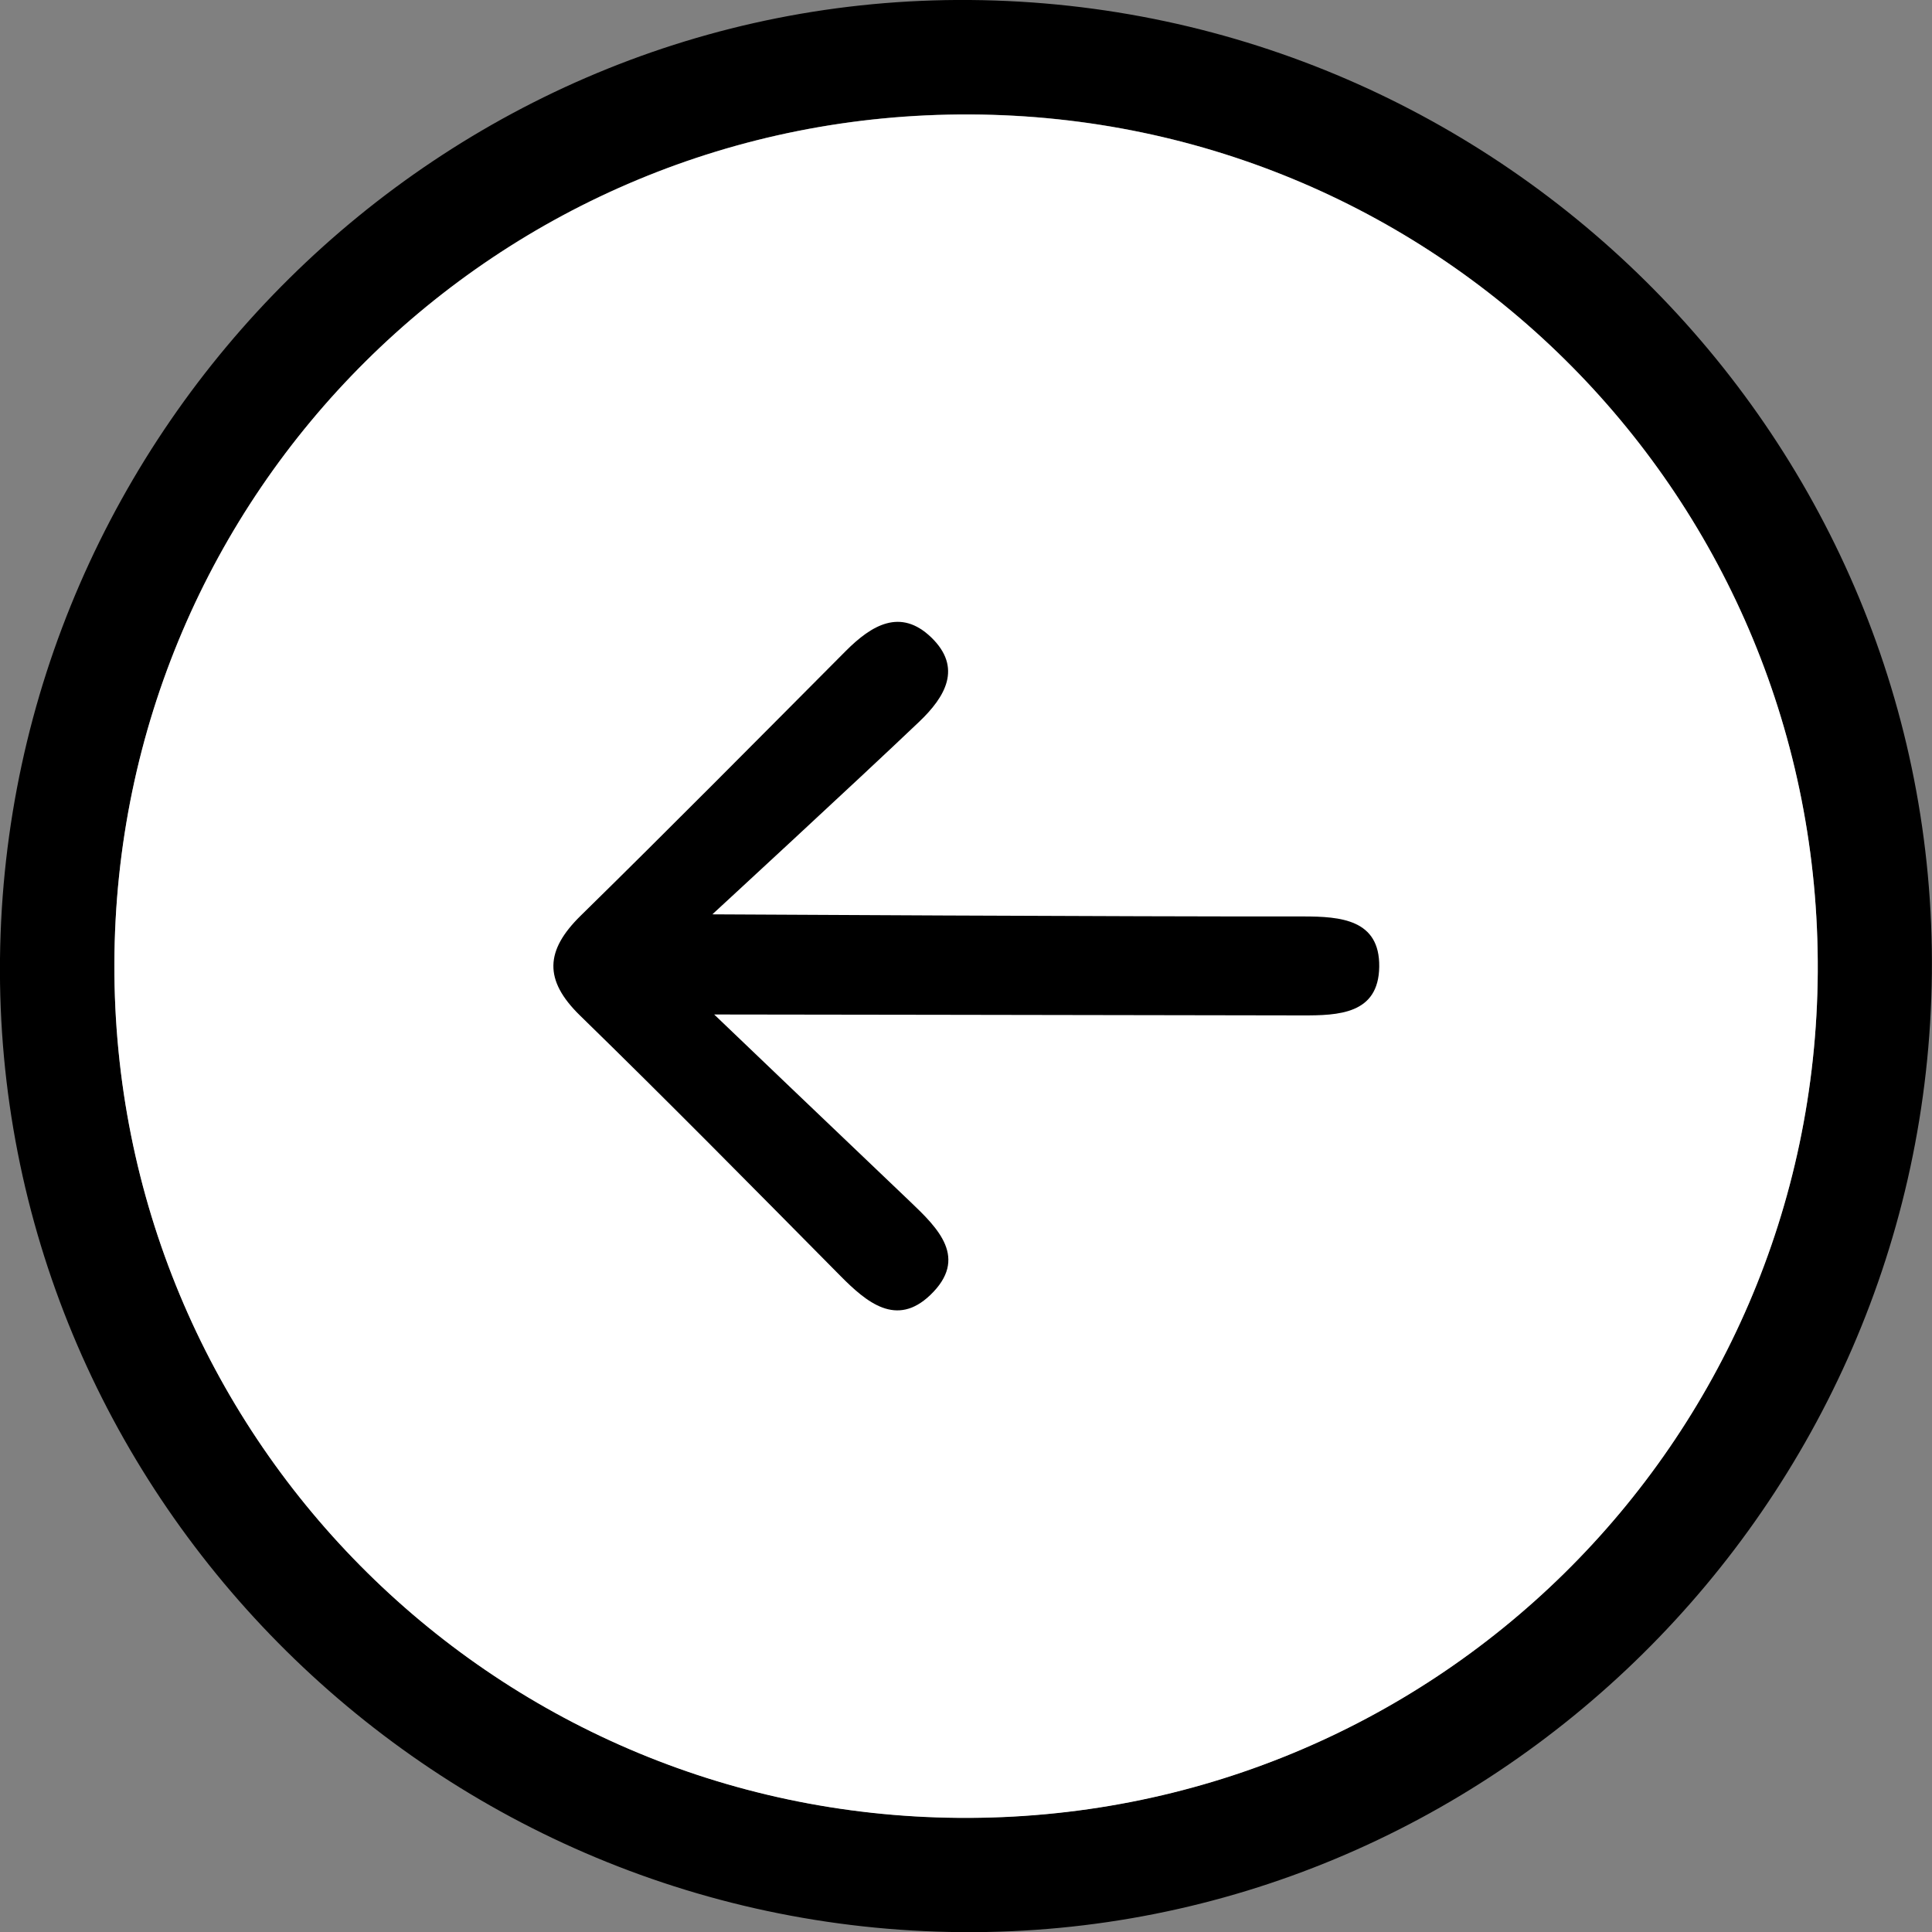
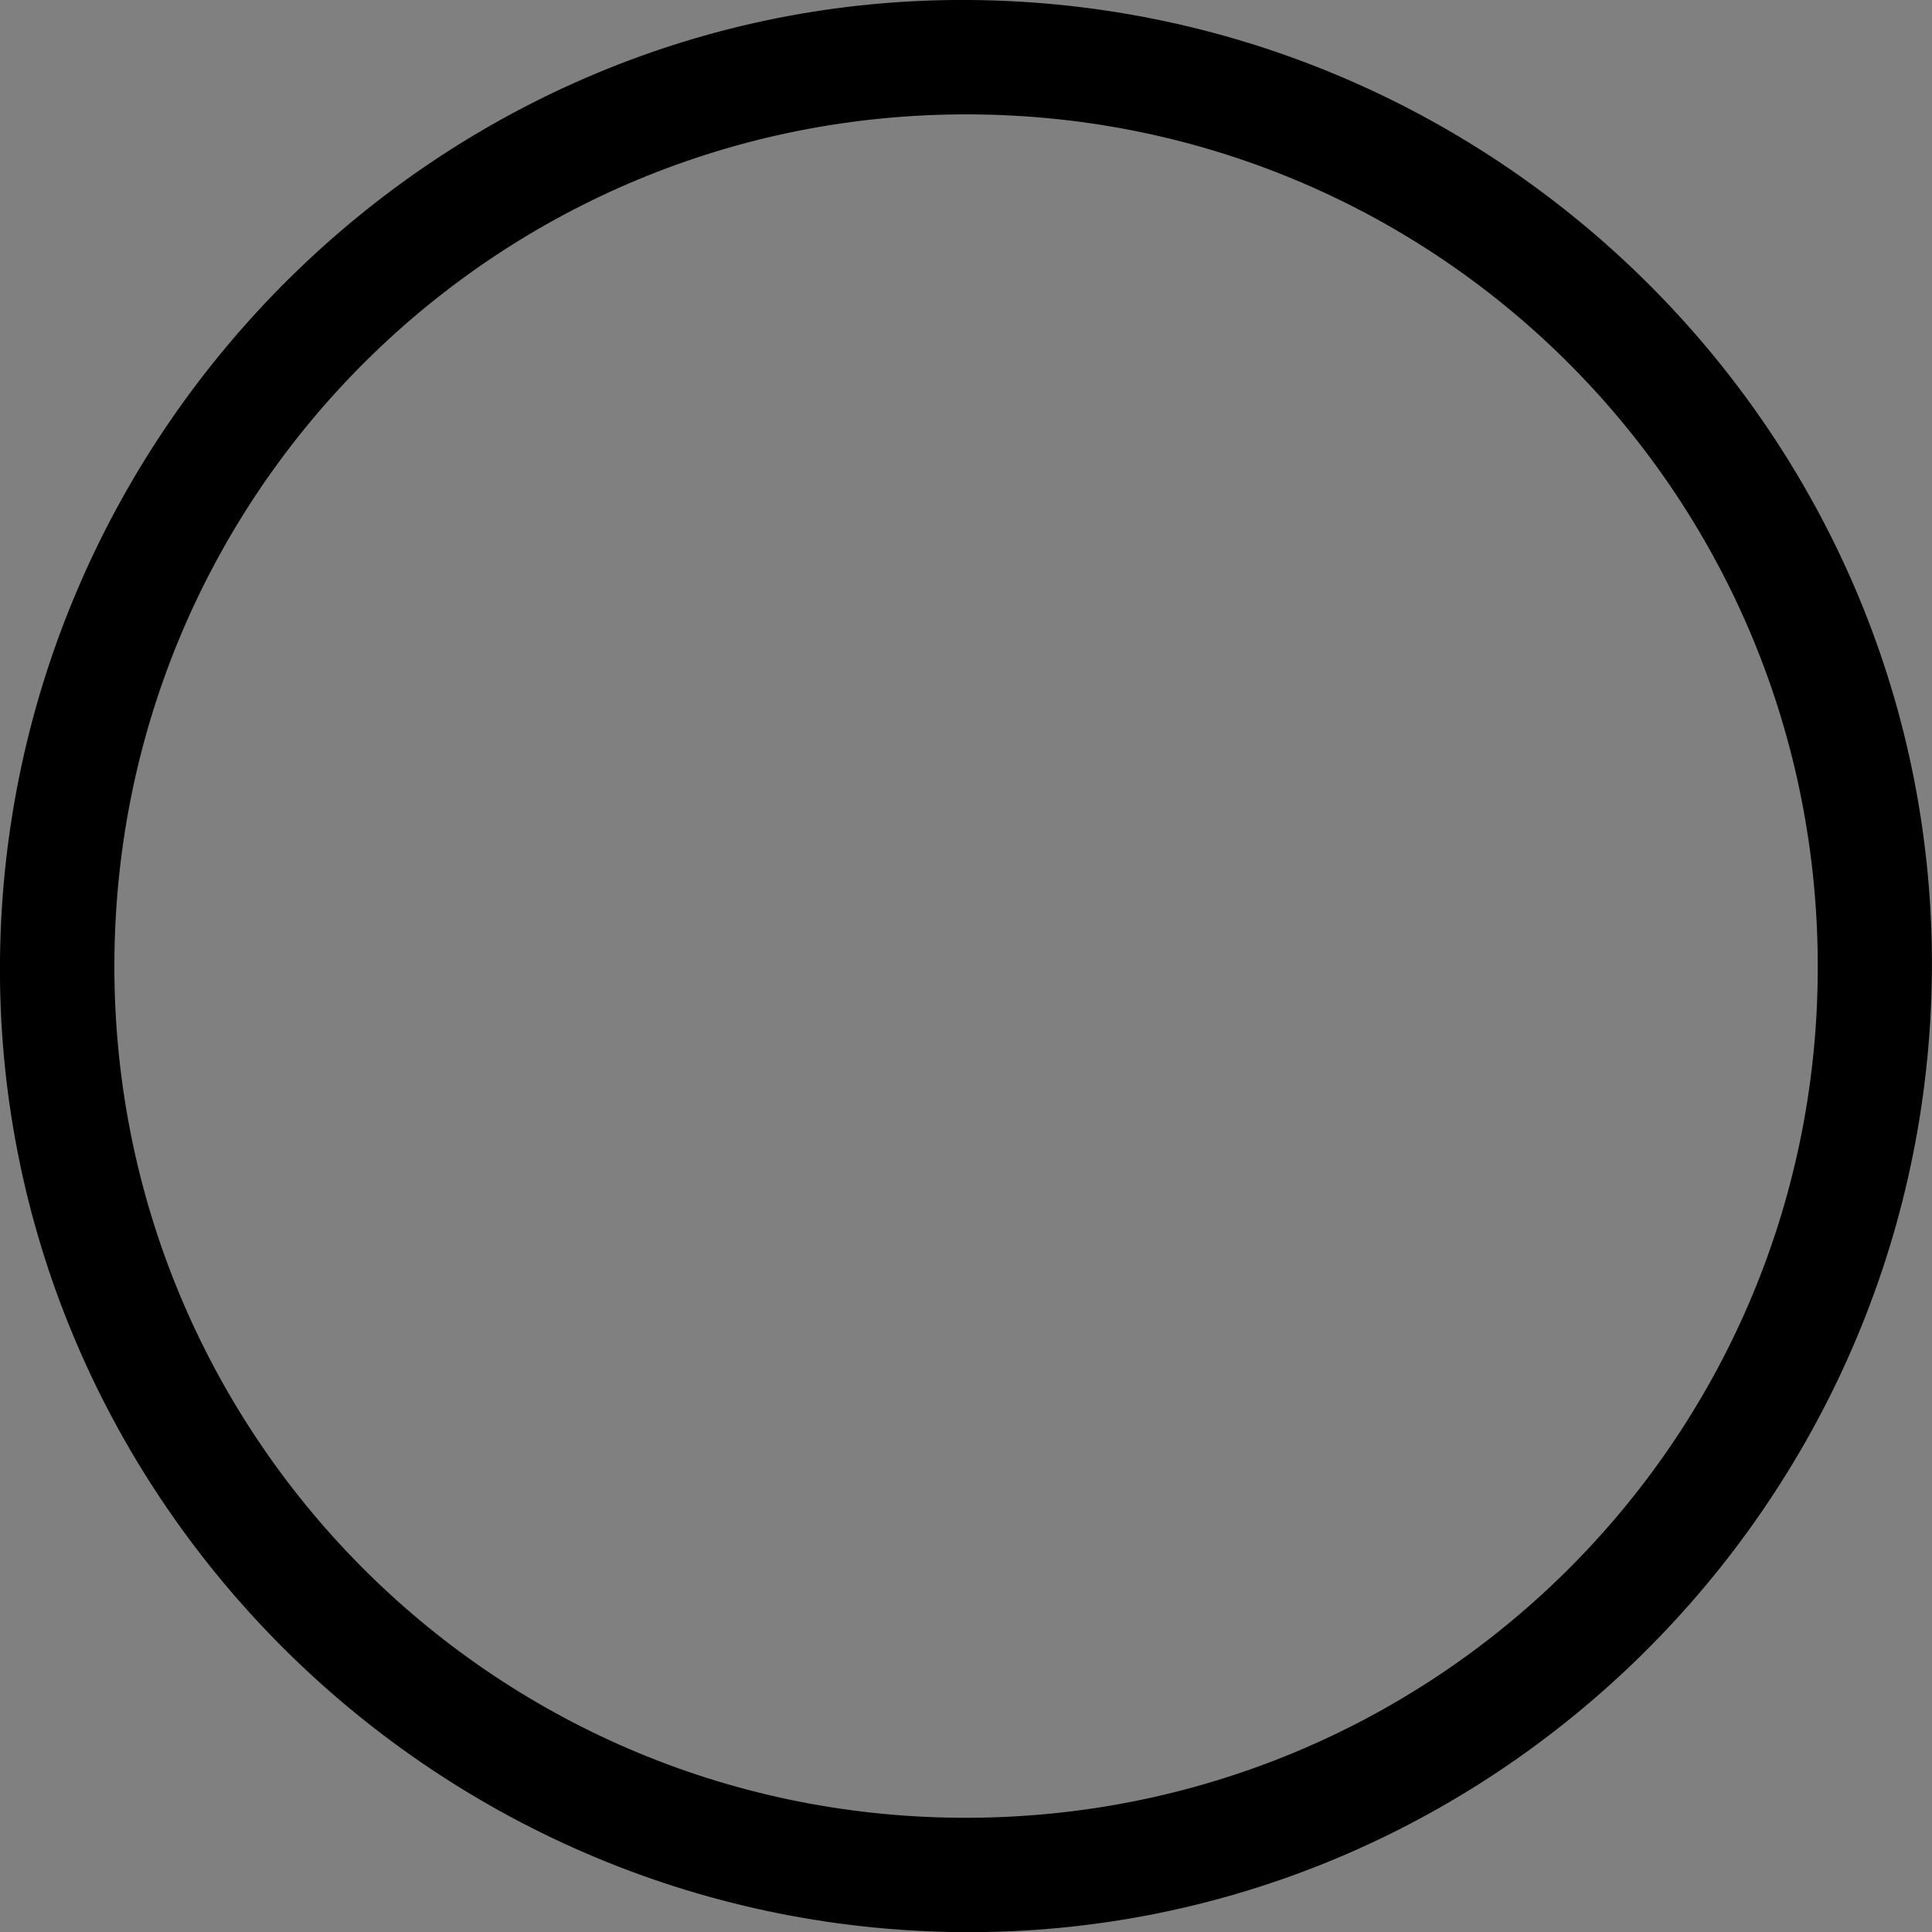
<svg xmlns="http://www.w3.org/2000/svg" id="Layer_2" viewBox="0 0 146.62 146.63">
  <rect x="0" y="0" width="146.62" height="146.63" fill="#808080" stroke="none" />
  <defs>
    <style>.cls-1{fill:#fff;}</style>
  </defs>
  <g id="Layer_1-2">
    <g>
      <path d="M73.63,0c40.58,.33,73.4,33.56,72.98,73.89-.42,40.34-33.52,73.04-73.62,72.74C32.43,146.32-.44,113.05,0,72.75,.45,32.4,33.57-.33,73.63,0Zm64.32,73.75c.21-35.87-28.5-64.91-64.32-65.07-35.84-.16-64.84,28.62-64.95,64.45-.11,35.63,28.47,64.54,64.08,64.82,35.86,.28,64.99-28.4,65.19-64.2Z" />
-       <path class="cls-1" d="M137.95,73.76c-.21,35.8-29.33,64.48-65.19,64.2-35.61-.28-64.18-29.19-64.08-64.82,.11-35.83,29.11-64.61,64.95-64.45,35.83,.16,64.53,29.2,64.32,65.07Z" />
-       <path d="M54.2,76.99s10.42,9.97,14.87,14.2c2.13,2.03,4.45,4.3,1.52,7.1-2.56,2.44-4.81,.56-6.81-1.46-6.55-6.62-13.09-13.26-19.76-19.76-2.78-2.71-2.63-4.95,.05-7.58,6.77-6.64,13.44-13.38,20.13-20.1,1.94-1.94,4.13-3.27,6.47-1.02,2.38,2.3,1.08,4.51-.93,6.42-4.68,4.46-15.68,14.6-15.68,14.6,0,0,32.03,.18,44.84,.16,2.84,0,5.82,.23,5.77,3.82-.05,3.59-3.07,3.7-5.88,3.69-14.08-.03-44.58-.07-44.58-.07Z" />
    </g>
  </g>
</svg>